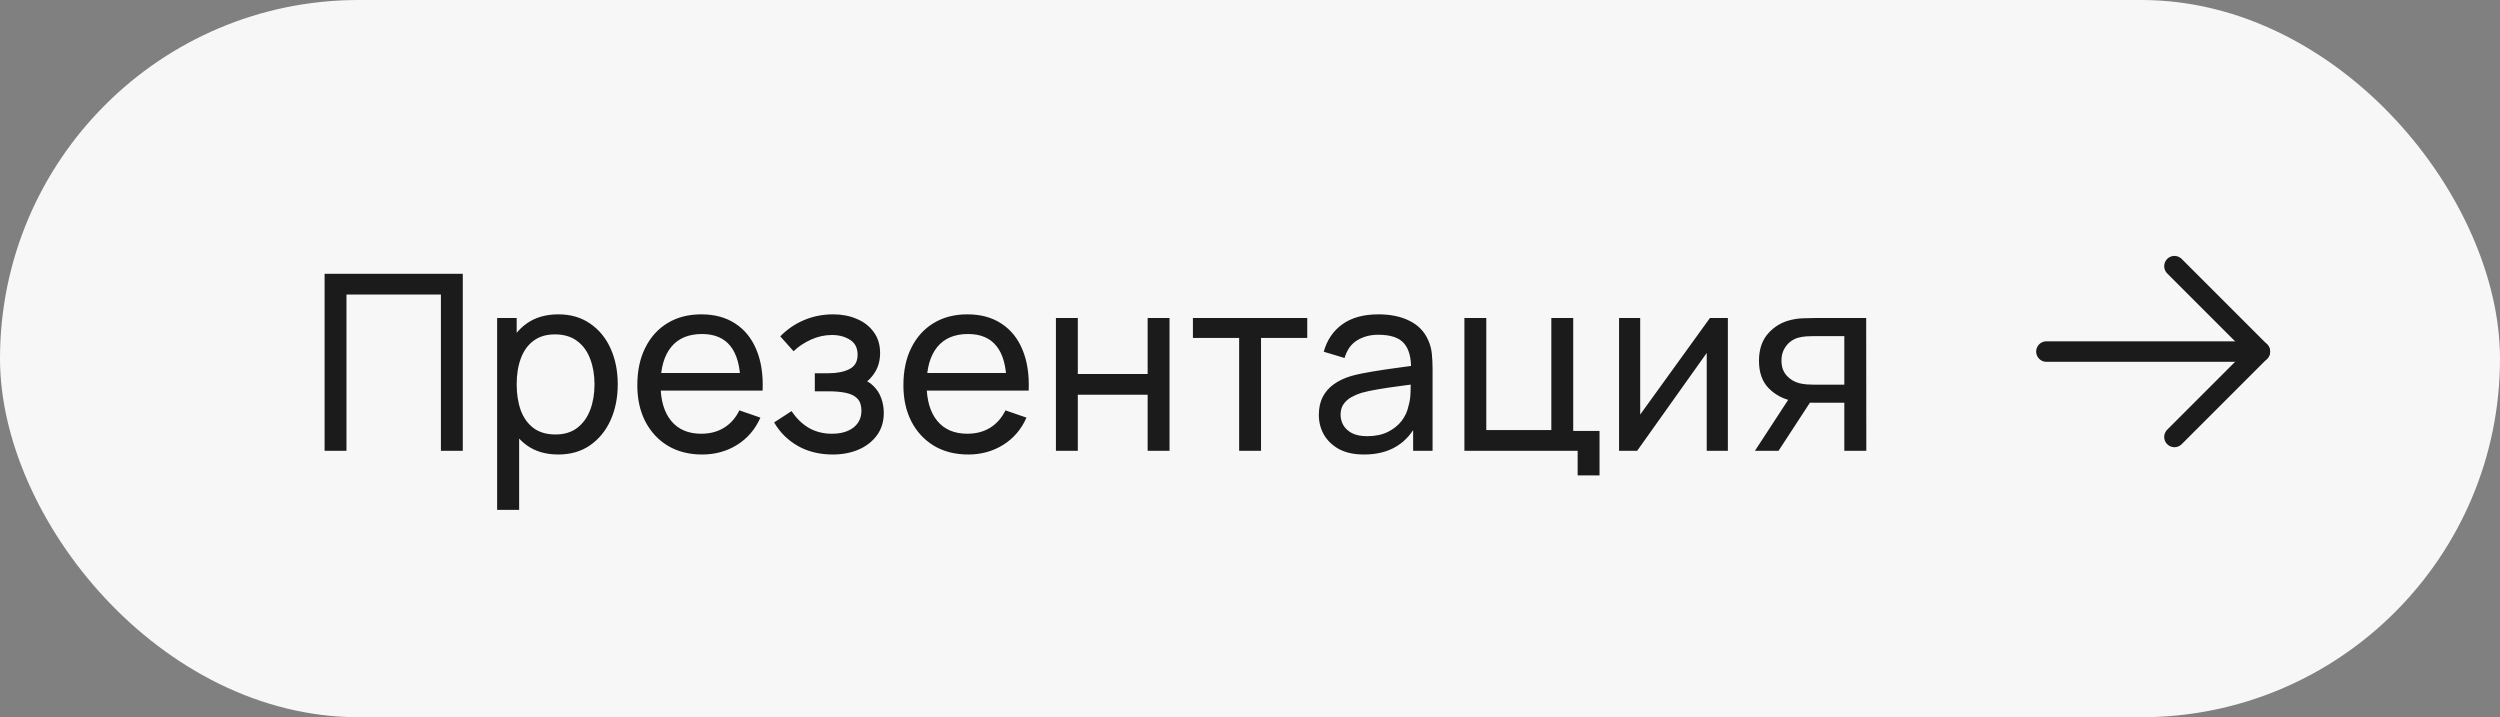
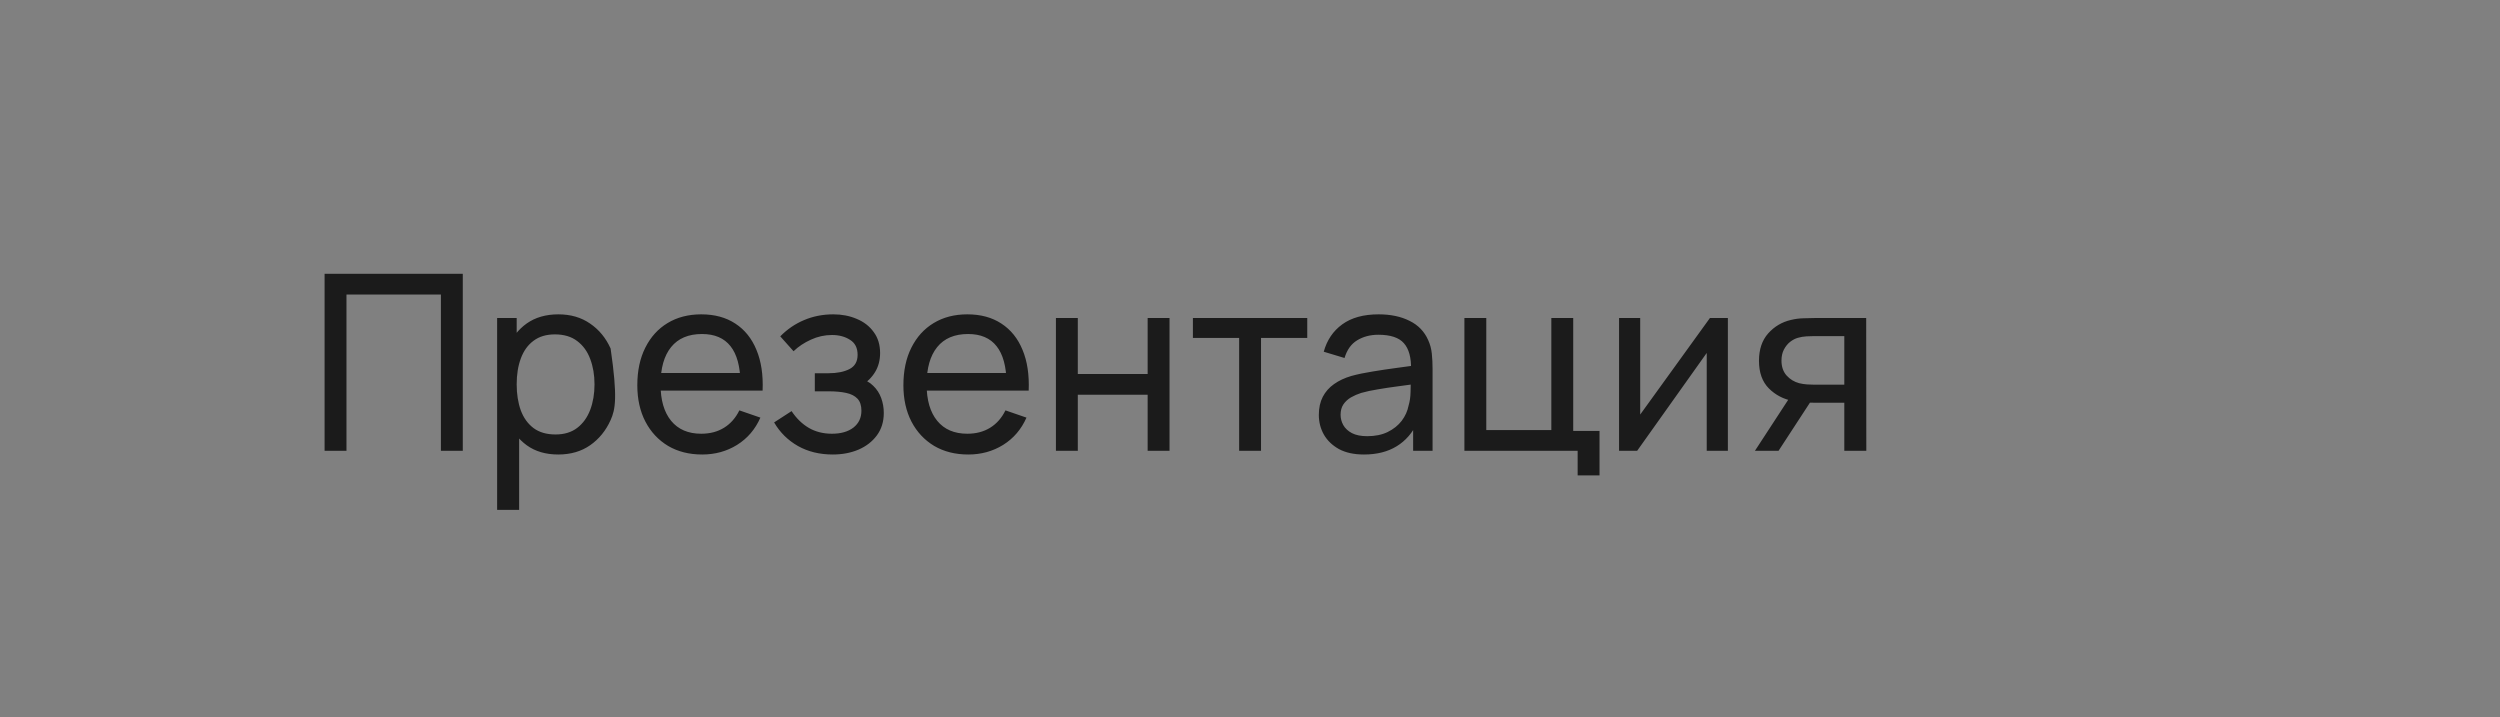
<svg xmlns="http://www.w3.org/2000/svg" width="122" height="35" viewBox="0 0 122 35" fill="none">
  <rect x="0" y="0" width="122" height="35" fill="#808080" stroke="none" />
-   <rect width="122" height="35" rx="17.5" fill="#F7F7F7" />
-   <path d="M15.84 22V13.36H22.584V22H21.516V14.374H16.908V22H15.84ZM27.242 22.18C26.634 22.18 26.122 22.03 25.706 21.73C25.29 21.426 24.974 21.016 24.758 20.5C24.546 19.98 24.44 19.398 24.44 18.754C24.44 18.102 24.546 17.518 24.758 17.002C24.974 16.486 25.29 16.08 25.706 15.784C26.126 15.488 26.64 15.34 27.248 15.34C27.848 15.34 28.364 15.49 28.796 15.79C29.232 16.086 29.566 16.492 29.798 17.008C30.03 17.524 30.146 18.106 30.146 18.754C30.146 19.402 30.03 19.984 29.798 20.5C29.566 21.016 29.232 21.426 28.796 21.73C28.364 22.03 27.846 22.18 27.242 22.18ZM24.26 24.88V15.52H25.214V20.29H25.334V24.88H24.26ZM27.11 21.202C27.538 21.202 27.892 21.094 28.172 20.878C28.452 20.662 28.662 20.37 28.802 20.002C28.942 19.63 29.012 19.214 29.012 18.754C29.012 18.298 28.942 17.886 28.802 17.518C28.666 17.15 28.454 16.858 28.166 16.642C27.882 16.426 27.52 16.318 27.08 16.318C26.66 16.318 26.312 16.422 26.036 16.63C25.76 16.834 25.554 17.12 25.418 17.488C25.282 17.852 25.214 18.274 25.214 18.754C25.214 19.226 25.28 19.648 25.412 20.02C25.548 20.388 25.756 20.678 26.036 20.89C26.316 21.098 26.674 21.202 27.11 21.202ZM34.269 22.18C33.633 22.18 33.077 22.04 32.601 21.76C32.129 21.476 31.761 21.082 31.497 20.578C31.233 20.07 31.101 19.478 31.101 18.802C31.101 18.094 31.231 17.482 31.491 16.966C31.751 16.446 32.113 16.046 32.577 15.766C33.045 15.482 33.593 15.34 34.221 15.34C34.873 15.34 35.427 15.49 35.883 15.79C36.343 16.09 36.687 16.518 36.915 17.074C37.147 17.63 37.247 18.292 37.215 19.06H36.135V18.676C36.123 17.88 35.961 17.286 35.649 16.894C35.337 16.498 34.873 16.3 34.257 16.3C33.597 16.3 33.095 16.512 32.751 16.936C32.407 17.36 32.235 17.968 32.235 18.76C32.235 19.524 32.407 20.116 32.751 20.536C33.095 20.956 33.585 21.166 34.221 21.166C34.649 21.166 35.021 21.068 35.337 20.872C35.653 20.676 35.901 20.394 36.081 20.026L37.107 20.38C36.855 20.952 36.475 21.396 35.967 21.712C35.463 22.024 34.897 22.18 34.269 22.18ZM31.875 19.06V18.202H36.663V19.06H31.875ZM40.639 22.18C39.999 22.18 39.433 22.042 38.941 21.766C38.449 21.486 38.061 21.102 37.777 20.614L38.629 20.062C38.865 20.418 39.147 20.692 39.475 20.884C39.803 21.072 40.177 21.166 40.597 21.166C41.037 21.166 41.387 21.066 41.647 20.866C41.907 20.662 42.037 20.388 42.037 20.044C42.037 19.788 41.973 19.592 41.845 19.456C41.717 19.32 41.533 19.226 41.293 19.174C41.053 19.122 40.767 19.096 40.435 19.096H39.763V18.214H40.429C40.849 18.214 41.191 18.146 41.455 18.01C41.719 17.874 41.851 17.642 41.851 17.314C41.851 16.978 41.727 16.734 41.479 16.582C41.235 16.426 40.943 16.348 40.603 16.348C40.243 16.348 39.899 16.424 39.571 16.576C39.243 16.724 38.961 16.912 38.725 17.14L38.077 16.414C38.413 16.07 38.799 15.806 39.235 15.622C39.675 15.434 40.153 15.34 40.669 15.34C41.085 15.34 41.465 15.414 41.809 15.562C42.157 15.706 42.433 15.92 42.637 16.204C42.845 16.484 42.949 16.826 42.949 17.23C42.949 17.574 42.869 17.88 42.709 18.148C42.549 18.416 42.313 18.65 42.001 18.85L41.959 18.472C42.223 18.536 42.441 18.654 42.613 18.826C42.789 18.994 42.919 19.194 43.003 19.426C43.087 19.658 43.129 19.9 43.129 20.152C43.129 20.576 43.017 20.94 42.793 21.244C42.573 21.544 42.275 21.776 41.899 21.94C41.523 22.1 41.103 22.18 40.639 22.18ZM47.254 22.18C46.617 22.18 46.062 22.04 45.586 21.76C45.114 21.476 44.745 21.082 44.481 20.578C44.218 20.07 44.086 19.478 44.086 18.802C44.086 18.094 44.215 17.482 44.475 16.966C44.736 16.446 45.097 16.046 45.562 15.766C46.029 15.482 46.578 15.34 47.206 15.34C47.858 15.34 48.411 15.49 48.867 15.79C49.328 16.09 49.672 16.518 49.9 17.074C50.132 17.63 50.231 18.292 50.2 19.06H49.12V18.676C49.108 17.88 48.946 17.286 48.633 16.894C48.322 16.498 47.858 16.3 47.242 16.3C46.581 16.3 46.08 16.512 45.736 16.936C45.392 17.36 45.219 17.968 45.219 18.76C45.219 19.524 45.392 20.116 45.736 20.536C46.08 20.956 46.569 21.166 47.206 21.166C47.633 21.166 48.005 21.068 48.322 20.872C48.638 20.676 48.886 20.394 49.066 20.026L50.092 20.38C49.84 20.952 49.459 21.396 48.952 21.712C48.447 22.024 47.882 22.18 47.254 22.18ZM44.859 19.06V18.202H49.648V19.06H44.859ZM51.529 22V15.52H52.597V18.25H56.005V15.52H57.073V22H56.005V19.264H52.597V22H51.529ZM60.47 22V16.492H58.214V15.52H63.794V16.492H61.538V22H60.47ZM66.561 22.18C66.077 22.18 65.671 22.092 65.343 21.916C65.019 21.736 64.773 21.5 64.605 21.208C64.441 20.916 64.359 20.596 64.359 20.248C64.359 19.908 64.423 19.614 64.551 19.366C64.683 19.114 64.867 18.906 65.103 18.742C65.339 18.574 65.621 18.442 65.949 18.346C66.257 18.262 66.601 18.19 66.981 18.13C67.365 18.066 67.753 18.008 68.145 17.956C68.537 17.904 68.903 17.854 69.243 17.806L68.859 18.028C68.871 17.452 68.755 17.026 68.511 16.75C68.271 16.474 67.855 16.336 67.263 16.336C66.871 16.336 66.527 16.426 66.231 16.606C65.939 16.782 65.733 17.07 65.613 17.47L64.599 17.164C64.755 16.596 65.057 16.15 65.505 15.826C65.953 15.502 66.543 15.34 67.275 15.34C67.863 15.34 68.367 15.446 68.787 15.658C69.211 15.866 69.515 16.182 69.699 16.606C69.791 16.806 69.849 17.024 69.873 17.26C69.897 17.492 69.909 17.736 69.909 17.992V22H68.961V20.446L69.183 20.59C68.939 21.114 68.597 21.51 68.157 21.778C67.721 22.046 67.189 22.18 66.561 22.18ZM66.723 21.286C67.107 21.286 67.439 21.218 67.719 21.082C68.003 20.942 68.231 20.76 68.403 20.536C68.575 20.308 68.687 20.06 68.739 19.792C68.799 19.592 68.831 19.37 68.835 19.126C68.843 18.878 68.847 18.688 68.847 18.556L69.219 18.718C68.871 18.766 68.529 18.812 68.193 18.856C67.857 18.9 67.539 18.948 67.239 19C66.939 19.048 66.669 19.106 66.429 19.174C66.253 19.23 66.087 19.302 65.931 19.39C65.779 19.478 65.655 19.592 65.559 19.732C65.467 19.868 65.421 20.038 65.421 20.242C65.421 20.418 65.465 20.586 65.553 20.746C65.645 20.906 65.785 21.036 65.973 21.136C66.165 21.236 66.415 21.286 66.723 21.286ZM76.989 23.2V22H71.463V15.52H72.531V20.986H75.705V15.52H76.773V21.028H78.057V23.2H76.989ZM84.32 15.52V22H83.288V17.224L79.892 22H79.01V15.52H80.042V20.23L83.444 15.52H84.32ZM90.002 22V19.654H88.604C88.44 19.654 88.258 19.648 88.058 19.636C87.862 19.62 87.678 19.598 87.506 19.57C87.038 19.482 86.642 19.276 86.318 18.952C85.998 18.628 85.838 18.18 85.838 17.608C85.838 17.052 85.988 16.606 86.288 16.27C86.592 15.93 86.966 15.71 87.41 15.61C87.61 15.562 87.812 15.536 88.016 15.532C88.224 15.524 88.4 15.52 88.544 15.52H91.07L91.076 22H90.002ZM85.64 22L87.362 19.36H88.514L86.792 22H85.64ZM88.526 18.772H90.002V16.402H88.526C88.434 16.402 88.312 16.406 88.16 16.414C88.012 16.422 87.87 16.446 87.734 16.486C87.606 16.522 87.48 16.588 87.356 16.684C87.236 16.78 87.136 16.904 87.056 17.056C86.976 17.208 86.936 17.388 86.936 17.596C86.936 17.896 87.02 18.14 87.188 18.328C87.356 18.512 87.56 18.636 87.8 18.7C87.932 18.732 88.062 18.752 88.19 18.76C88.322 18.768 88.434 18.772 88.526 18.772Z" fill="#1B1B1B" />
-   <path d="M99.865 17.156H110.282" stroke="#1B1B1B" stroke-linecap="round" stroke-linejoin="round" />
-   <path d="M106.113 12.989L110.28 17.156L106.113 21.323" stroke="#1B1B1B" stroke-linecap="round" stroke-linejoin="round" />
+   <path d="M15.84 22V13.36H22.584V22H21.516V14.374H16.908V22H15.84ZM27.242 22.18C26.634 22.18 26.122 22.03 25.706 21.73C25.29 21.426 24.974 21.016 24.758 20.5C24.546 19.98 24.44 19.398 24.44 18.754C24.44 18.102 24.546 17.518 24.758 17.002C24.974 16.486 25.29 16.08 25.706 15.784C26.126 15.488 26.64 15.34 27.248 15.34C27.848 15.34 28.364 15.49 28.796 15.79C29.232 16.086 29.566 16.492 29.798 17.008C30.146 19.402 30.03 19.984 29.798 20.5C29.566 21.016 29.232 21.426 28.796 21.73C28.364 22.03 27.846 22.18 27.242 22.18ZM24.26 24.88V15.52H25.214V20.29H25.334V24.88H24.26ZM27.11 21.202C27.538 21.202 27.892 21.094 28.172 20.878C28.452 20.662 28.662 20.37 28.802 20.002C28.942 19.63 29.012 19.214 29.012 18.754C29.012 18.298 28.942 17.886 28.802 17.518C28.666 17.15 28.454 16.858 28.166 16.642C27.882 16.426 27.52 16.318 27.08 16.318C26.66 16.318 26.312 16.422 26.036 16.63C25.76 16.834 25.554 17.12 25.418 17.488C25.282 17.852 25.214 18.274 25.214 18.754C25.214 19.226 25.28 19.648 25.412 20.02C25.548 20.388 25.756 20.678 26.036 20.89C26.316 21.098 26.674 21.202 27.11 21.202ZM34.269 22.18C33.633 22.18 33.077 22.04 32.601 21.76C32.129 21.476 31.761 21.082 31.497 20.578C31.233 20.07 31.101 19.478 31.101 18.802C31.101 18.094 31.231 17.482 31.491 16.966C31.751 16.446 32.113 16.046 32.577 15.766C33.045 15.482 33.593 15.34 34.221 15.34C34.873 15.34 35.427 15.49 35.883 15.79C36.343 16.09 36.687 16.518 36.915 17.074C37.147 17.63 37.247 18.292 37.215 19.06H36.135V18.676C36.123 17.88 35.961 17.286 35.649 16.894C35.337 16.498 34.873 16.3 34.257 16.3C33.597 16.3 33.095 16.512 32.751 16.936C32.407 17.36 32.235 17.968 32.235 18.76C32.235 19.524 32.407 20.116 32.751 20.536C33.095 20.956 33.585 21.166 34.221 21.166C34.649 21.166 35.021 21.068 35.337 20.872C35.653 20.676 35.901 20.394 36.081 20.026L37.107 20.38C36.855 20.952 36.475 21.396 35.967 21.712C35.463 22.024 34.897 22.18 34.269 22.18ZM31.875 19.06V18.202H36.663V19.06H31.875ZM40.639 22.18C39.999 22.18 39.433 22.042 38.941 21.766C38.449 21.486 38.061 21.102 37.777 20.614L38.629 20.062C38.865 20.418 39.147 20.692 39.475 20.884C39.803 21.072 40.177 21.166 40.597 21.166C41.037 21.166 41.387 21.066 41.647 20.866C41.907 20.662 42.037 20.388 42.037 20.044C42.037 19.788 41.973 19.592 41.845 19.456C41.717 19.32 41.533 19.226 41.293 19.174C41.053 19.122 40.767 19.096 40.435 19.096H39.763V18.214H40.429C40.849 18.214 41.191 18.146 41.455 18.01C41.719 17.874 41.851 17.642 41.851 17.314C41.851 16.978 41.727 16.734 41.479 16.582C41.235 16.426 40.943 16.348 40.603 16.348C40.243 16.348 39.899 16.424 39.571 16.576C39.243 16.724 38.961 16.912 38.725 17.14L38.077 16.414C38.413 16.07 38.799 15.806 39.235 15.622C39.675 15.434 40.153 15.34 40.669 15.34C41.085 15.34 41.465 15.414 41.809 15.562C42.157 15.706 42.433 15.92 42.637 16.204C42.845 16.484 42.949 16.826 42.949 17.23C42.949 17.574 42.869 17.88 42.709 18.148C42.549 18.416 42.313 18.65 42.001 18.85L41.959 18.472C42.223 18.536 42.441 18.654 42.613 18.826C42.789 18.994 42.919 19.194 43.003 19.426C43.087 19.658 43.129 19.9 43.129 20.152C43.129 20.576 43.017 20.94 42.793 21.244C42.573 21.544 42.275 21.776 41.899 21.94C41.523 22.1 41.103 22.18 40.639 22.18ZM47.254 22.18C46.617 22.18 46.062 22.04 45.586 21.76C45.114 21.476 44.745 21.082 44.481 20.578C44.218 20.07 44.086 19.478 44.086 18.802C44.086 18.094 44.215 17.482 44.475 16.966C44.736 16.446 45.097 16.046 45.562 15.766C46.029 15.482 46.578 15.34 47.206 15.34C47.858 15.34 48.411 15.49 48.867 15.79C49.328 16.09 49.672 16.518 49.9 17.074C50.132 17.63 50.231 18.292 50.2 19.06H49.12V18.676C49.108 17.88 48.946 17.286 48.633 16.894C48.322 16.498 47.858 16.3 47.242 16.3C46.581 16.3 46.08 16.512 45.736 16.936C45.392 17.36 45.219 17.968 45.219 18.76C45.219 19.524 45.392 20.116 45.736 20.536C46.08 20.956 46.569 21.166 47.206 21.166C47.633 21.166 48.005 21.068 48.322 20.872C48.638 20.676 48.886 20.394 49.066 20.026L50.092 20.38C49.84 20.952 49.459 21.396 48.952 21.712C48.447 22.024 47.882 22.18 47.254 22.18ZM44.859 19.06V18.202H49.648V19.06H44.859ZM51.529 22V15.52H52.597V18.25H56.005V15.52H57.073V22H56.005V19.264H52.597V22H51.529ZM60.47 22V16.492H58.214V15.52H63.794V16.492H61.538V22H60.47ZM66.561 22.18C66.077 22.18 65.671 22.092 65.343 21.916C65.019 21.736 64.773 21.5 64.605 21.208C64.441 20.916 64.359 20.596 64.359 20.248C64.359 19.908 64.423 19.614 64.551 19.366C64.683 19.114 64.867 18.906 65.103 18.742C65.339 18.574 65.621 18.442 65.949 18.346C66.257 18.262 66.601 18.19 66.981 18.13C67.365 18.066 67.753 18.008 68.145 17.956C68.537 17.904 68.903 17.854 69.243 17.806L68.859 18.028C68.871 17.452 68.755 17.026 68.511 16.75C68.271 16.474 67.855 16.336 67.263 16.336C66.871 16.336 66.527 16.426 66.231 16.606C65.939 16.782 65.733 17.07 65.613 17.47L64.599 17.164C64.755 16.596 65.057 16.15 65.505 15.826C65.953 15.502 66.543 15.34 67.275 15.34C67.863 15.34 68.367 15.446 68.787 15.658C69.211 15.866 69.515 16.182 69.699 16.606C69.791 16.806 69.849 17.024 69.873 17.26C69.897 17.492 69.909 17.736 69.909 17.992V22H68.961V20.446L69.183 20.59C68.939 21.114 68.597 21.51 68.157 21.778C67.721 22.046 67.189 22.18 66.561 22.18ZM66.723 21.286C67.107 21.286 67.439 21.218 67.719 21.082C68.003 20.942 68.231 20.76 68.403 20.536C68.575 20.308 68.687 20.06 68.739 19.792C68.799 19.592 68.831 19.37 68.835 19.126C68.843 18.878 68.847 18.688 68.847 18.556L69.219 18.718C68.871 18.766 68.529 18.812 68.193 18.856C67.857 18.9 67.539 18.948 67.239 19C66.939 19.048 66.669 19.106 66.429 19.174C66.253 19.23 66.087 19.302 65.931 19.39C65.779 19.478 65.655 19.592 65.559 19.732C65.467 19.868 65.421 20.038 65.421 20.242C65.421 20.418 65.465 20.586 65.553 20.746C65.645 20.906 65.785 21.036 65.973 21.136C66.165 21.236 66.415 21.286 66.723 21.286ZM76.989 23.2V22H71.463V15.52H72.531V20.986H75.705V15.52H76.773V21.028H78.057V23.2H76.989ZM84.32 15.52V22H83.288V17.224L79.892 22H79.01V15.52H80.042V20.23L83.444 15.52H84.32ZM90.002 22V19.654H88.604C88.44 19.654 88.258 19.648 88.058 19.636C87.862 19.62 87.678 19.598 87.506 19.57C87.038 19.482 86.642 19.276 86.318 18.952C85.998 18.628 85.838 18.18 85.838 17.608C85.838 17.052 85.988 16.606 86.288 16.27C86.592 15.93 86.966 15.71 87.41 15.61C87.61 15.562 87.812 15.536 88.016 15.532C88.224 15.524 88.4 15.52 88.544 15.52H91.07L91.076 22H90.002ZM85.64 22L87.362 19.36H88.514L86.792 22H85.64ZM88.526 18.772H90.002V16.402H88.526C88.434 16.402 88.312 16.406 88.16 16.414C88.012 16.422 87.87 16.446 87.734 16.486C87.606 16.522 87.48 16.588 87.356 16.684C87.236 16.78 87.136 16.904 87.056 17.056C86.976 17.208 86.936 17.388 86.936 17.596C86.936 17.896 87.02 18.14 87.188 18.328C87.356 18.512 87.56 18.636 87.8 18.7C87.932 18.732 88.062 18.752 88.19 18.76C88.322 18.768 88.434 18.772 88.526 18.772Z" fill="#1B1B1B" />
</svg>